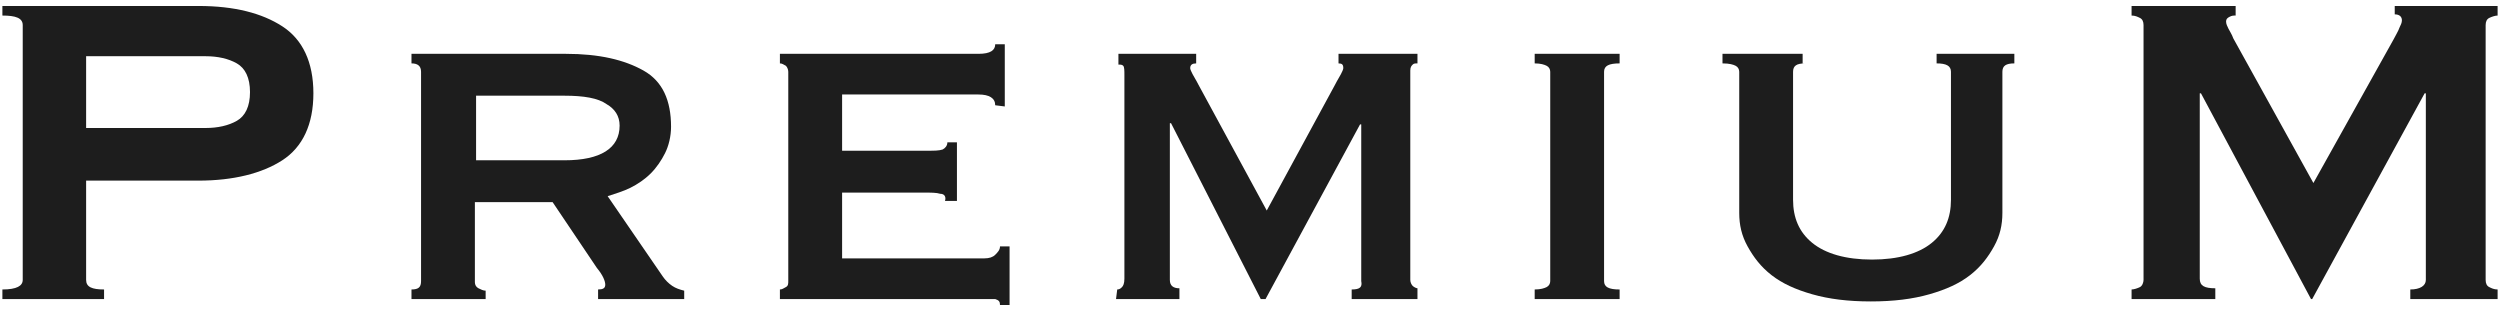
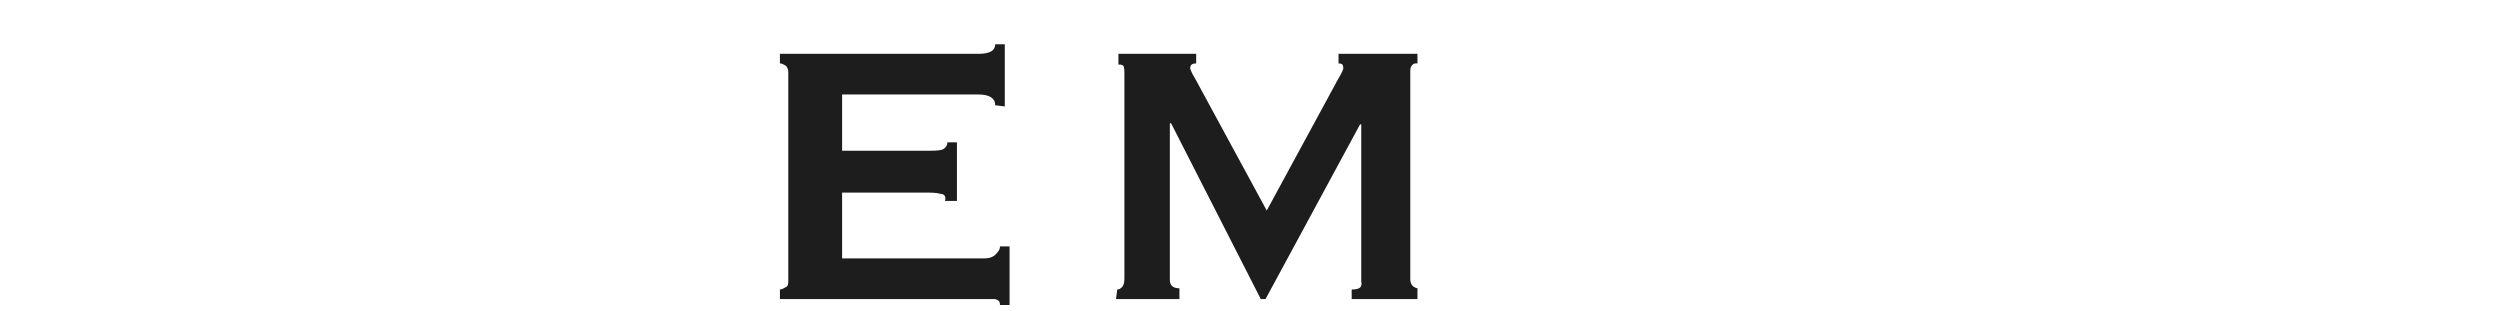
<svg xmlns="http://www.w3.org/2000/svg" version="1.1" id="レイヤー_1" x="0px" y="0px" viewBox="0 0 209 26" style="enable-background:new 0 0 209 26;" xml:space="preserve">
  <style type="text/css">
	.st0{fill:#1D1D1D;}
</style>
  <g>
-     <path class="st0" d="M0.2,25v-0.8c1.2,0,1.7-0.3,1.7-0.8V2.1c0-0.6-0.6-0.8-1.7-0.8V0.5h16.4c3,0,5.3,0.6,7,1.7   c1.7,1.1,2.6,3,2.6,5.6s-0.9,4.5-2.6,5.6s-4.1,1.7-7,1.7H7.2v8.3c0,0.6,0.5,0.8,1.5,0.8V25H0.2z M17.2,10.7c1,0,1.9-0.2,2.6-0.6   c0.7-0.4,1.1-1.2,1.1-2.4s-0.4-2-1.1-2.4s-1.6-0.6-2.6-0.6h-10v6C7.2,10.7,17.2,10.7,17.2,10.7z" />
-     <path class="st0" d="M47.3,4.5c2.8,0,4.9,0.5,6.5,1.4s2.3,2.5,2.3,4.7c0,0.8-0.2,1.6-0.5,2.2s-0.7,1.2-1.2,1.7s-1.1,0.9-1.7,1.2   c-0.6,0.3-1.3,0.5-1.9,0.7l4.6,6.7c0.2,0.3,0.5,0.6,0.8,0.8c0.3,0.2,0.6,0.3,1,0.4V25H50v-0.8c0.4,0,0.6-0.1,0.6-0.4   s-0.2-0.8-0.7-1.4l-3.7-5.5h-6.5v6.7c0,0.2,0.1,0.4,0.3,0.5s0.4,0.2,0.6,0.2V25h-6.2v-0.8c0.6,0,0.8-0.2,0.8-0.7V6   c0-0.5-0.3-0.7-0.8-0.7V4.5H47.3z M47.2,13.4c3,0,4.6-1,4.6-2.9c0-0.8-0.4-1.4-1.1-1.8C50,8.2,48.8,8,47.2,8h-7.4v5.4H47.2z" />
    <path class="st0" d="M83.2,8.8c0-0.6-0.5-0.9-1.4-0.9H70.4v4.7h7.2c0.5,0,0.9,0,1.2-0.1c0.2-0.1,0.4-0.3,0.4-0.6H80v4.9h-1   c0.1-0.3,0-0.6-0.4-0.6c-0.3-0.1-0.8-0.1-1.4-0.1h-6.8v5.5h11.9c0.4,0,0.7-0.1,0.9-0.3s0.4-0.4,0.4-0.7h0.8v4.9h-0.8   c0-0.3-0.1-0.4-0.4-0.5c-0.2,0-0.6,0-0.9,0H65.2v-0.8c0.2,0,0.3-0.1,0.5-0.2s0.2-0.3,0.2-0.5V6c0-0.2-0.1-0.4-0.2-0.5   c-0.2-0.1-0.3-0.2-0.5-0.2V4.5h16.6c1,0,1.4-0.3,1.4-0.8H84v5.2L83.2,8.8L83.2,8.8z" />
    <path class="st0" d="M93.4,24.2c0.2,0,0.3-0.1,0.4-0.2s0.2-0.3,0.2-0.7v-17c0-0.4,0-0.7-0.1-0.8c-0.1-0.1-0.2-0.1-0.4-0.1V4.5h6.5   v0.8c-0.3,0-0.5,0.1-0.5,0.4c0,0.1,0.1,0.3,0.2,0.5s0.3,0.5,0.5,0.9l5.7,10.5l5.7-10.5c0.2-0.4,0.4-0.7,0.5-0.9   c0.1-0.2,0.2-0.4,0.2-0.5c0-0.3-0.1-0.4-0.4-0.4V4.5h6.6v0.8c-0.2,0-0.3,0-0.4,0.1s-0.2,0.2-0.2,0.5v17.5c0,0.2,0.1,0.4,0.2,0.5   s0.3,0.2,0.4,0.2V25H113v-0.8c0.7,0,0.9-0.2,0.8-0.7V10.4h-0.1L105.8,25h-0.4l-7.5-14.7l0,0h-0.1v13.1c0,0.5,0.3,0.7,0.8,0.7V25   h-5.3L93.4,24.2L93.4,24.2z" />
-     <path class="st0" d="M128.3,24.2c0.5,0,0.8-0.1,1-0.2s0.3-0.3,0.3-0.5V6c0-0.2-0.1-0.4-0.3-0.5s-0.5-0.2-1-0.2V4.5h7.1v0.8   c-0.9,0-1.3,0.2-1.3,0.7v17.5c0,0.5,0.4,0.7,1.3,0.7V25h-7.1V24.2z" />
-     <path class="st0" d="M150.9,5.3c-0.7,0-1,0.2-1,0.7v10.7c0,1.5,0.5,2.7,1.6,3.6s2.8,1.4,5,1.4s3.9-0.5,5-1.4s1.6-2.1,1.6-3.6V6   c0-0.5-0.4-0.7-1.2-0.7V4.5h6.5v0.8c-0.7,0-1,0.2-1,0.7v11.8c0,1-0.2,1.9-0.7,2.8s-1.1,1.7-2,2.4c-0.9,0.7-2,1.2-3.4,1.6   s-3,0.6-4.9,0.6s-3.5-0.2-4.9-0.6s-2.5-0.9-3.4-1.6s-1.5-1.5-2-2.4s-0.7-1.8-0.7-2.8V6c0-0.2-0.1-0.4-0.3-0.5s-0.5-0.2-1.1-0.2V4.5   h6.7v0.8H150.9z" />
-     <path class="st0" d="M178.2,24.2c0.2,0,0.5-0.1,0.7-0.2s0.3-0.4,0.3-0.6V2.1c0-0.3-0.1-0.5-0.3-0.6s-0.4-0.2-0.7-0.2V0.5h8.7v0.8   c-0.2,0-0.3,0-0.5,0.1s-0.3,0.2-0.3,0.4s0.1,0.4,0.2,0.6c0.1,0.2,0.3,0.5,0.4,0.8l6.7,12.1l6.7-12c0.2-0.4,0.4-0.7,0.5-1   c0.1-0.2,0.2-0.4,0.2-0.6c0-0.3-0.2-0.5-0.6-0.5V0.5h8.6v0.8c-0.2,0-0.5,0.1-0.7,0.2s-0.3,0.3-0.3,0.6v21.3c0,0.3,0.1,0.5,0.3,0.6   s0.4,0.2,0.7,0.2V25h-7.3v-0.8c0.8,0,1.3-0.3,1.3-0.8V7.8h-0.1L193.3,25h-0.1L184,7.8h-0.1v15.5c0,0.6,0.4,0.8,1.3,0.8V25h-7V24.2z   " />
  </g>
</svg>